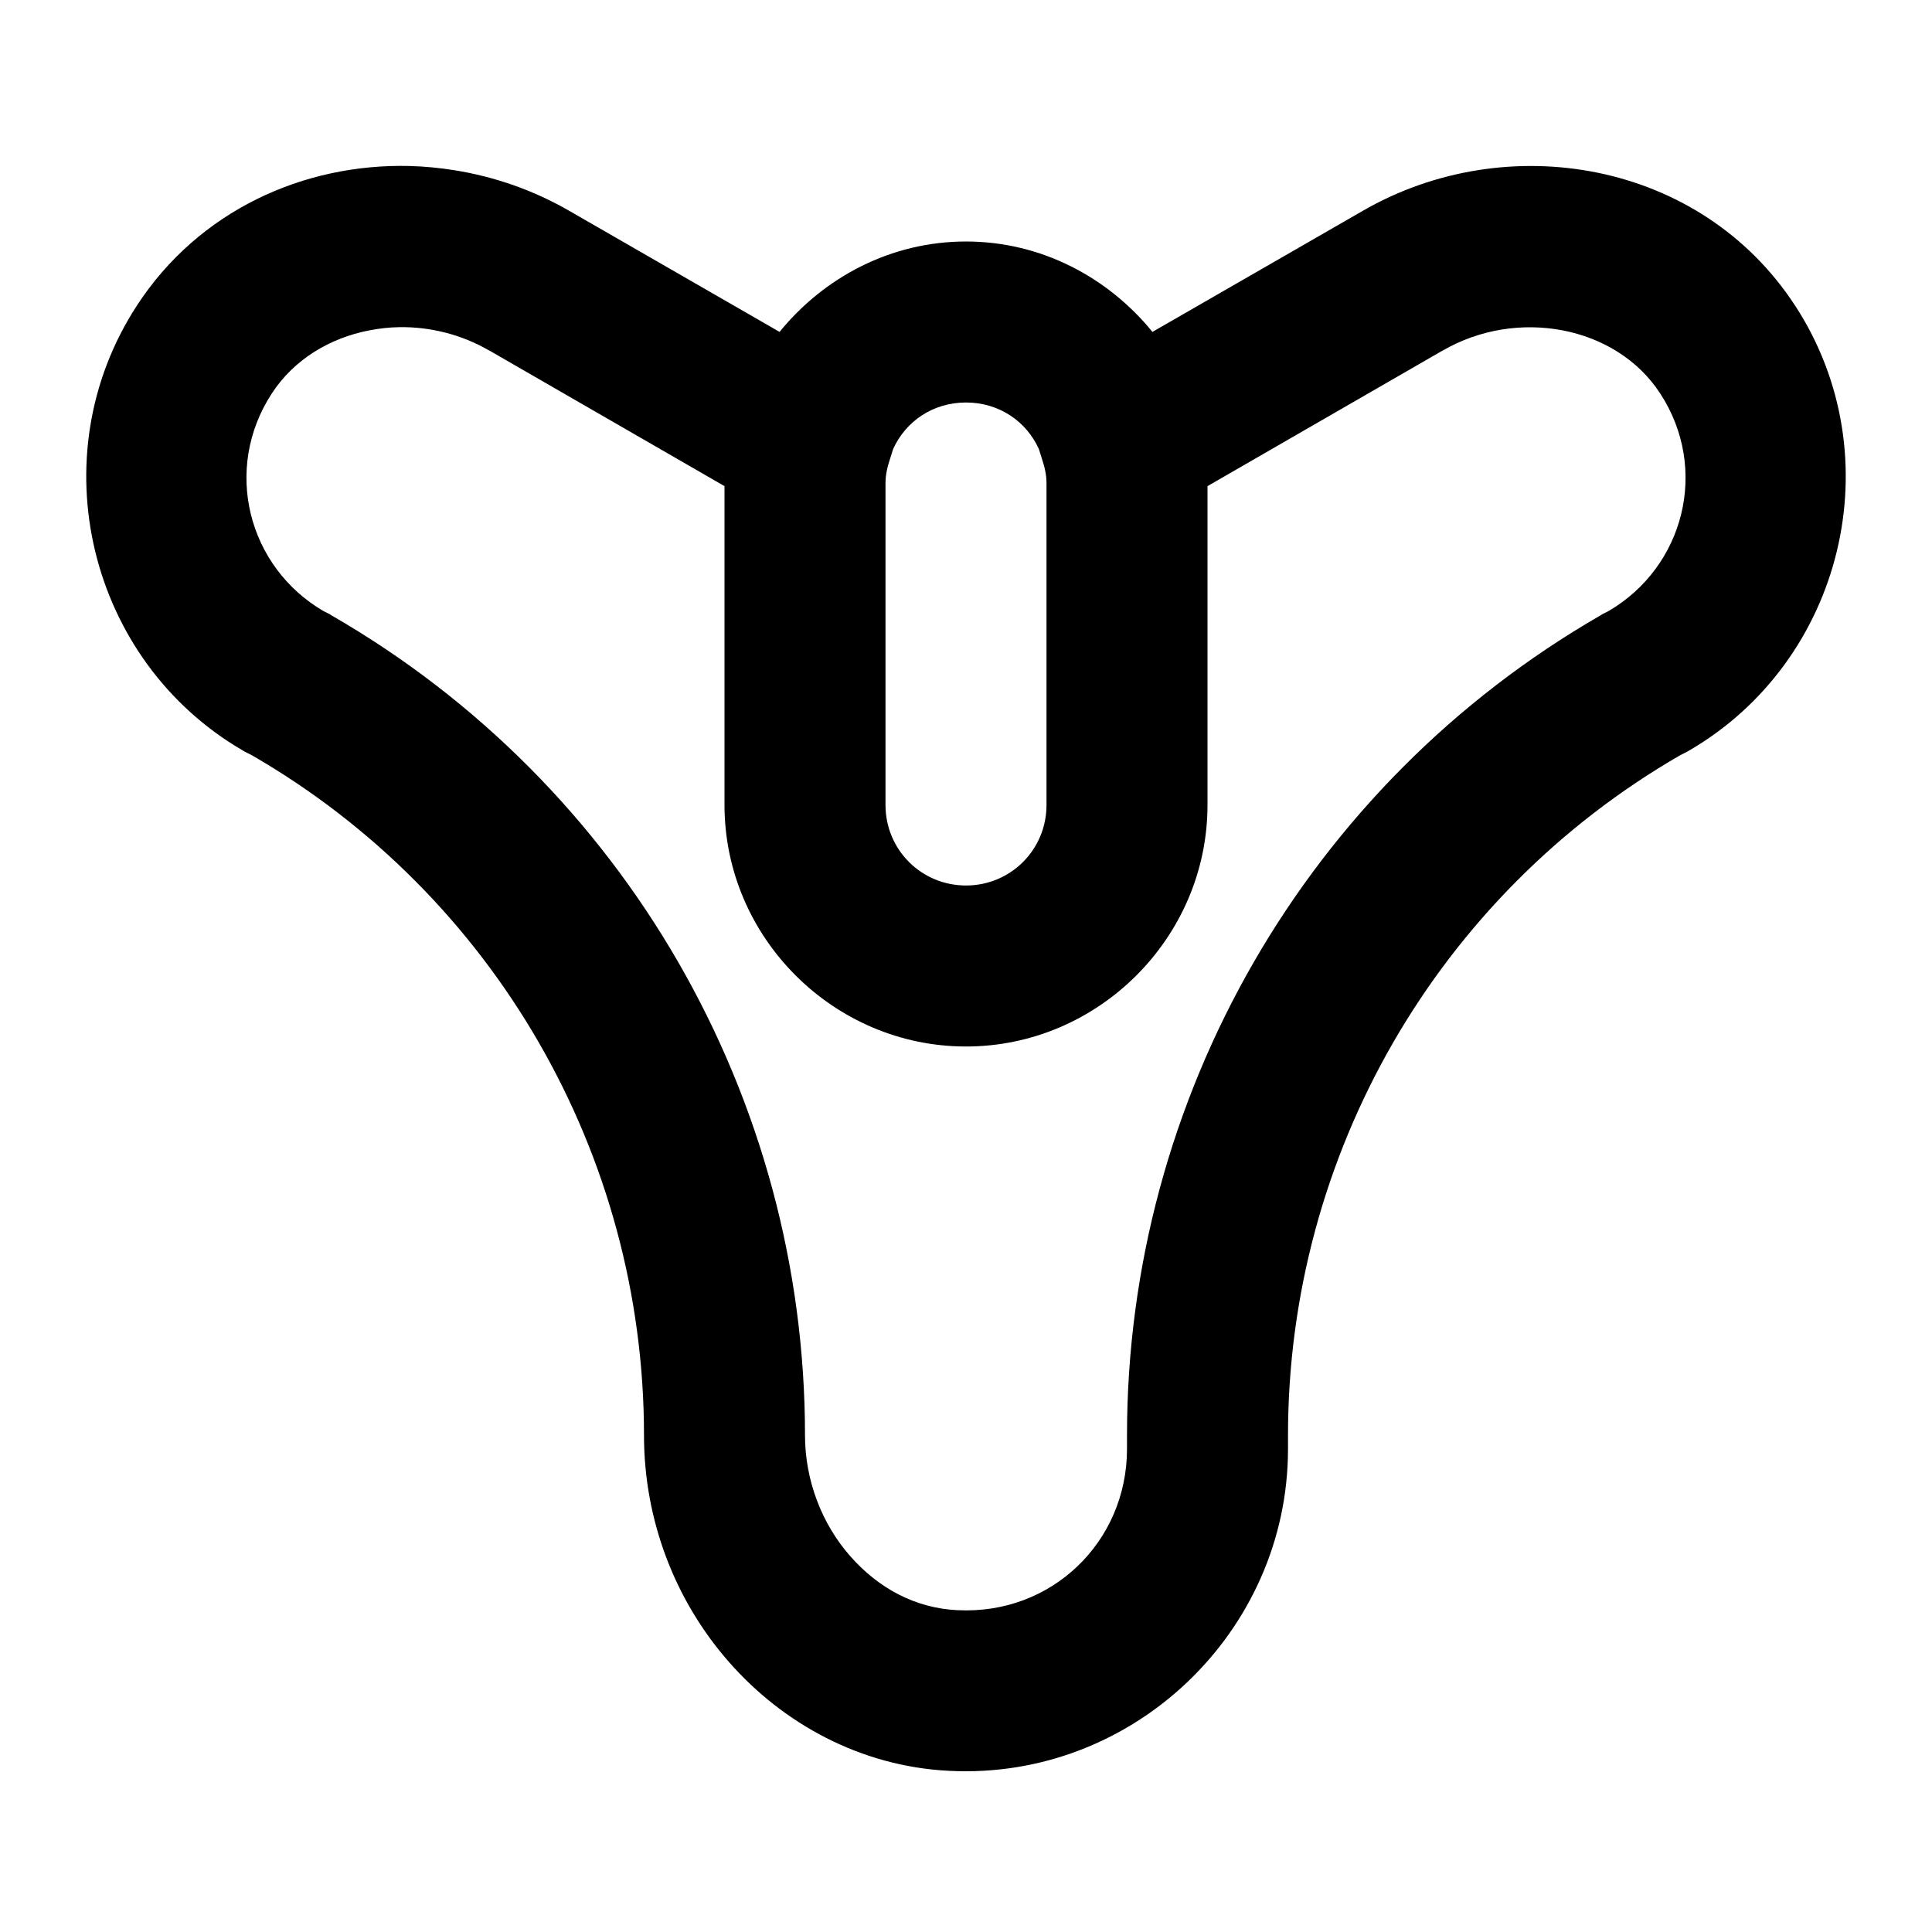
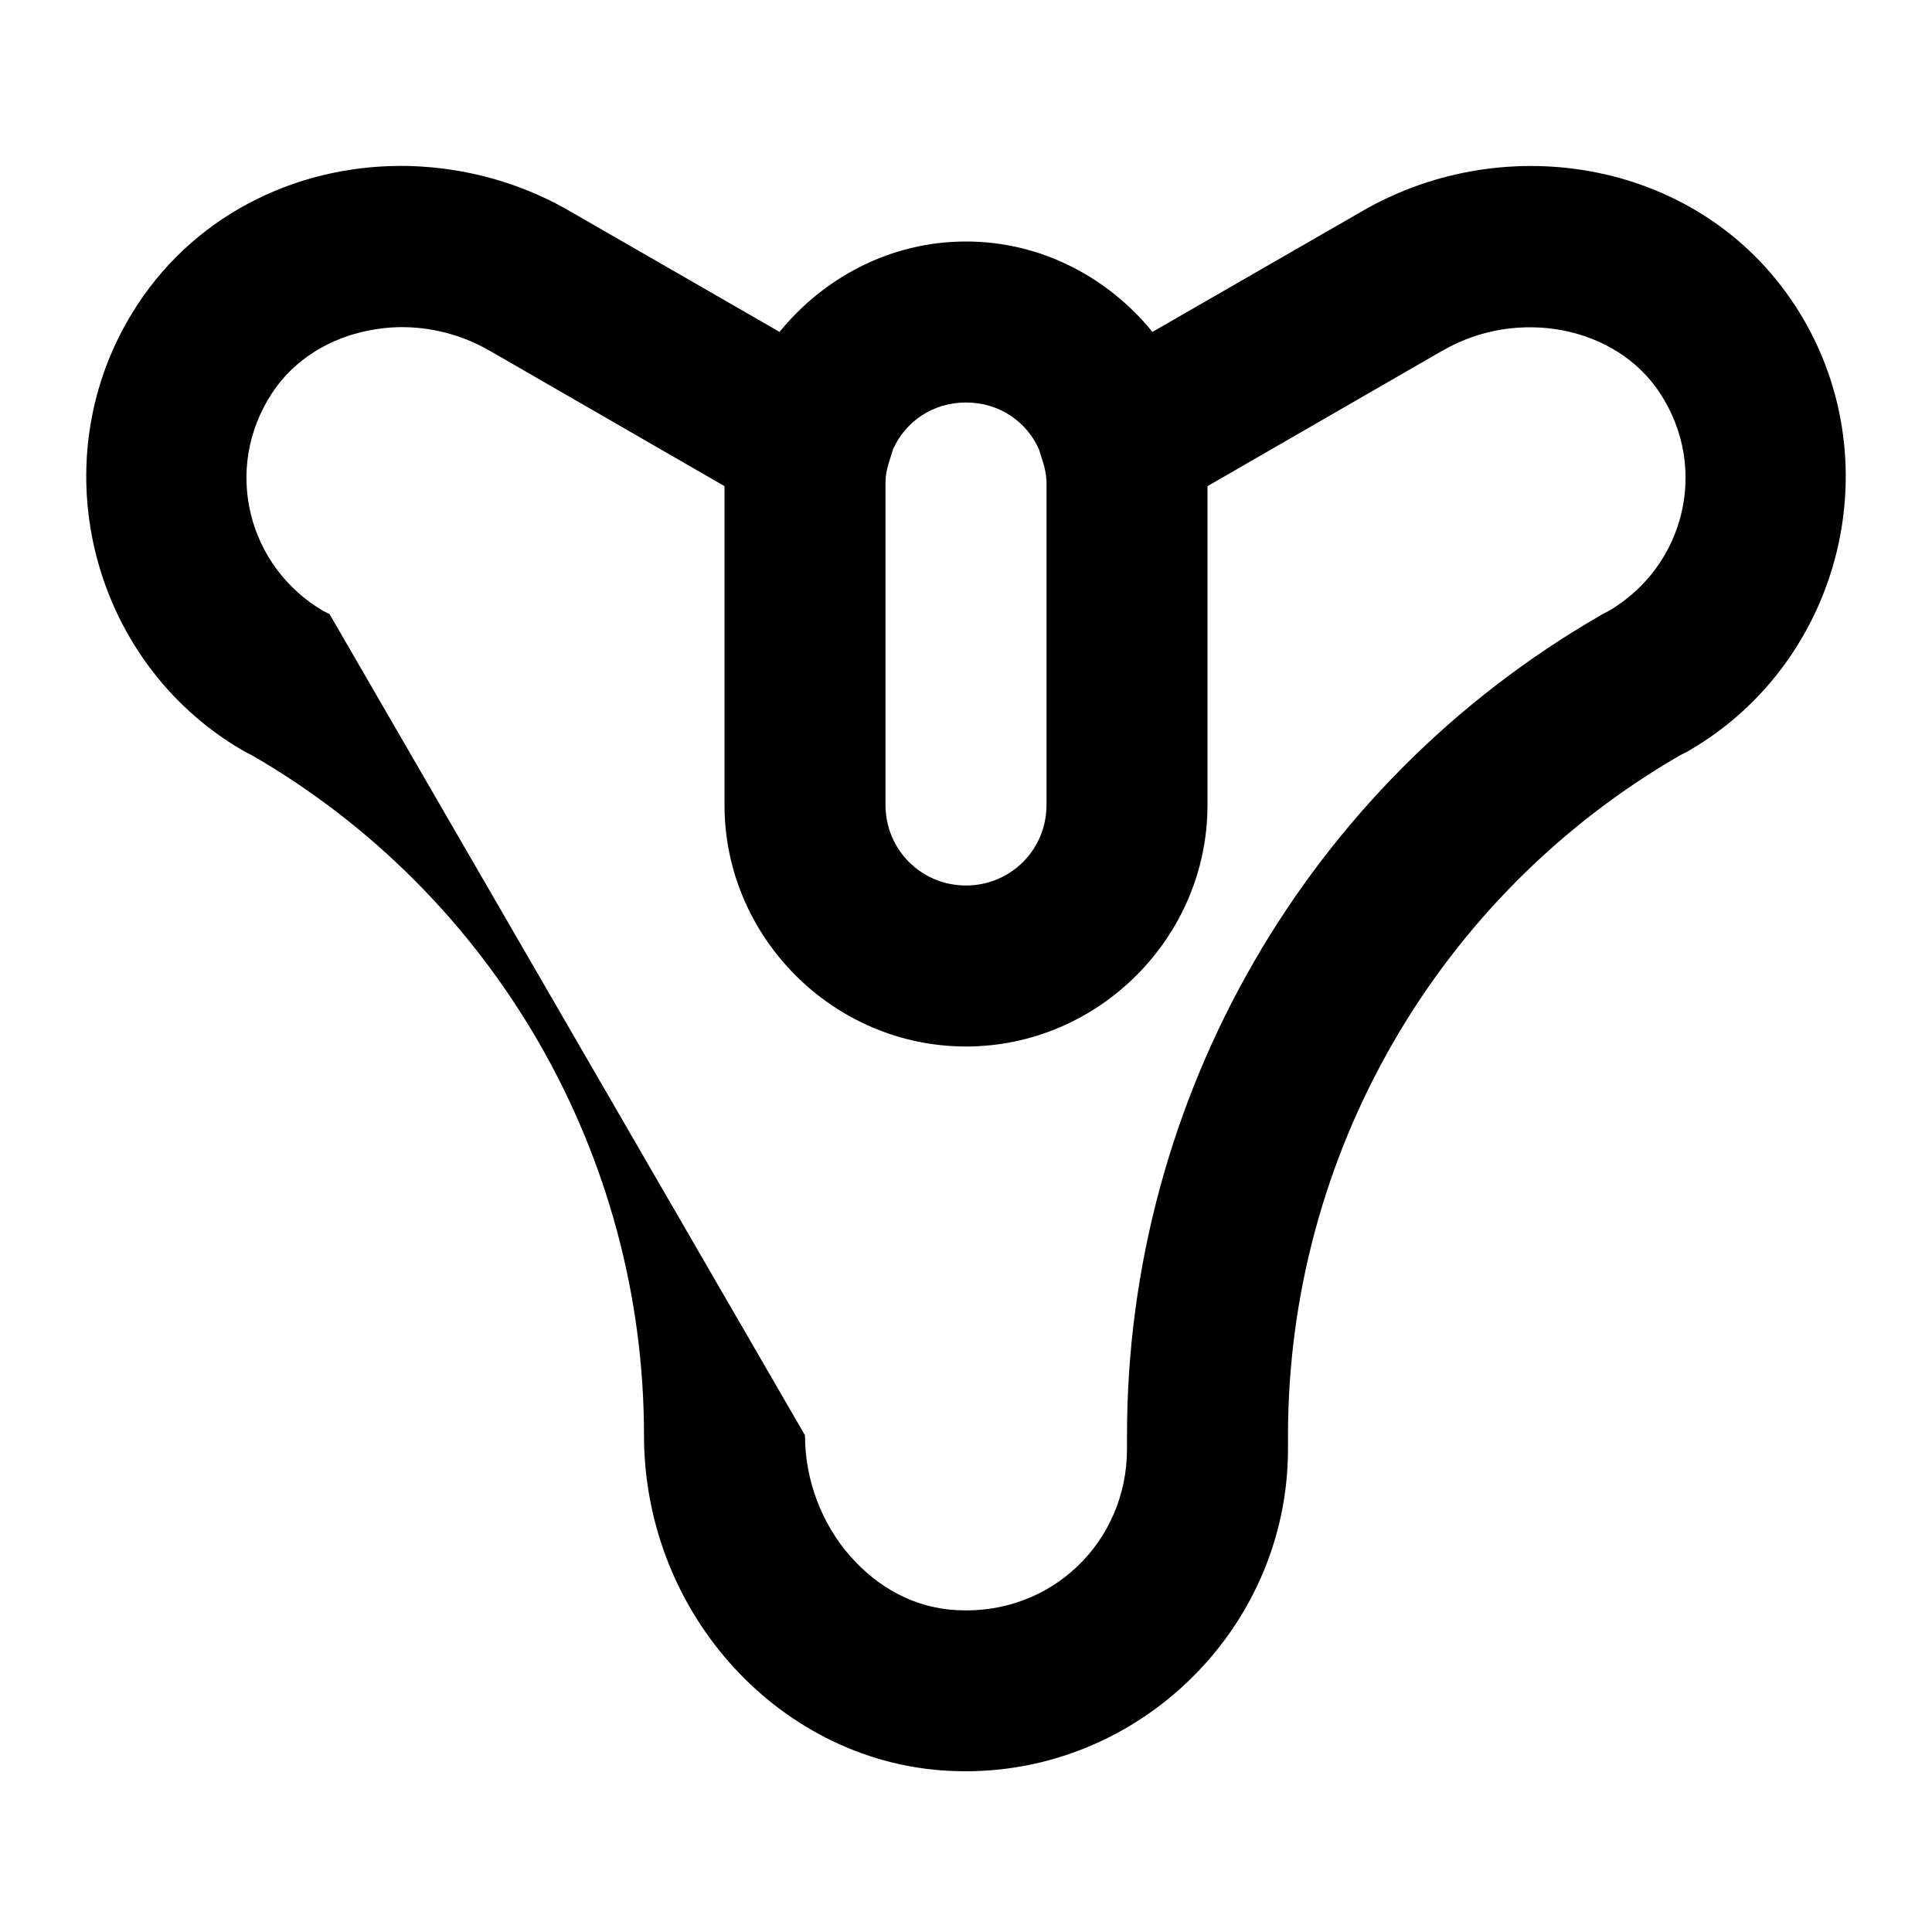
<svg xmlns="http://www.w3.org/2000/svg" viewBox="0 0 24 24" width="96px" height="96px">
-   <path d="M 5.086 2.062 C 3.773 2.03 2.47 2.615 1.701 3.795 C 0.476 5.676 1.104 8.213 3.018 9.324 L 3.045 9.34 L 3.127 9.381 C 6.144 11.123 8 14.348 8 17.83 C 8 18.887 8.387 19.887 9.059 20.65 C 9.726 21.409 10.69 21.944 11.791 21.998 C 14.077 22.115 16 20.266 16 18 L 16 17.83 C 16 14.348 17.856 11.123 20.873 9.381 L 20.955 9.34 L 20.982 9.324 C 22.896 8.213 23.524 5.676 22.299 3.795 L 22.297 3.793 C 21.125 1.998 18.717 1.583 16.922 2.623 L 14.316 4.123 C 13.764 3.445 12.934 3 12 3 C 11.066 3 10.236 3.445 9.684 4.123 L 7.082 2.625 C 6.633 2.364 6.145 2.195 5.648 2.115 C 5.462 2.085 5.273 2.067 5.086 2.062 z M 4.963 4.064 C 5.343 4.059 5.732 4.154 6.078 4.355 L 6.08 4.355 L 9 6.039 L 9 10 C 9 11.645 10.355 13 12 13 C 13.645 13 15 11.645 15 10 L 15 6.039 L 17.92 4.355 L 17.922 4.355 C 18.845 3.819 20.075 4.045 20.623 4.887 C 21.235 5.824 20.923 7.042 19.98 7.592 L 19.906 7.629 L 19.881 7.645 C 16.241 9.743 14 13.634 14 17.83 L 14 18 C 14 19.152 13.064 20.063 11.893 20.002 L 11.891 20.002 L 11.889 20.002 C 11.37 19.976 10.913 19.731 10.561 19.33 C 10.212 18.934 10 18.393 10 17.83 C 10 13.634 7.759 9.743 4.119 7.645 L 4.094 7.629 L 4.02 7.592 C 3.077 7.042 2.765 5.824 3.377 4.887 C 3.651 4.466 4.097 4.198 4.588 4.104 C 4.711 4.08 4.836 4.066 4.963 4.064 z M 12 5 C 12.412 5 12.751 5.235 12.906 5.58 L 12.939 5.686 C 12.972 5.785 13 5.887 13 6 L 13 10 C 13 10.555 12.555 11 12 11 C 11.445 11 11 10.555 11 10 L 11 6 C 11 5.887 11.028 5.785 11.061 5.686 L 11.094 5.58 C 11.249 5.235 11.588 5 12 5 z" />
+   <path d="M 5.086 2.062 C 3.773 2.03 2.47 2.615 1.701 3.795 C 0.476 5.676 1.104 8.213 3.018 9.324 L 3.045 9.34 L 3.127 9.381 C 6.144 11.123 8 14.348 8 17.83 C 8 18.887 8.387 19.887 9.059 20.65 C 9.726 21.409 10.69 21.944 11.791 21.998 C 14.077 22.115 16 20.266 16 18 L 16 17.83 C 16 14.348 17.856 11.123 20.873 9.381 L 20.955 9.34 L 20.982 9.324 C 22.896 8.213 23.524 5.676 22.299 3.795 L 22.297 3.793 C 21.125 1.998 18.717 1.583 16.922 2.623 L 14.316 4.123 C 13.764 3.445 12.934 3 12 3 C 11.066 3 10.236 3.445 9.684 4.123 L 7.082 2.625 C 6.633 2.364 6.145 2.195 5.648 2.115 C 5.462 2.085 5.273 2.067 5.086 2.062 z M 4.963 4.064 C 5.343 4.059 5.732 4.154 6.078 4.355 L 6.08 4.355 L 9 6.039 L 9 10 C 9 11.645 10.355 13 12 13 C 13.645 13 15 11.645 15 10 L 15 6.039 L 17.92 4.355 L 17.922 4.355 C 18.845 3.819 20.075 4.045 20.623 4.887 C 21.235 5.824 20.923 7.042 19.98 7.592 L 19.906 7.629 L 19.881 7.645 C 16.241 9.743 14 13.634 14 17.83 L 14 18 C 14 19.152 13.064 20.063 11.893 20.002 L 11.891 20.002 L 11.889 20.002 C 11.37 19.976 10.913 19.731 10.561 19.33 C 10.212 18.934 10 18.393 10 17.83 L 4.094 7.629 L 4.02 7.592 C 3.077 7.042 2.765 5.824 3.377 4.887 C 3.651 4.466 4.097 4.198 4.588 4.104 C 4.711 4.08 4.836 4.066 4.963 4.064 z M 12 5 C 12.412 5 12.751 5.235 12.906 5.58 L 12.939 5.686 C 12.972 5.785 13 5.887 13 6 L 13 10 C 13 10.555 12.555 11 12 11 C 11.445 11 11 10.555 11 10 L 11 6 C 11 5.887 11.028 5.785 11.061 5.686 L 11.094 5.58 C 11.249 5.235 11.588 5 12 5 z" />
</svg>